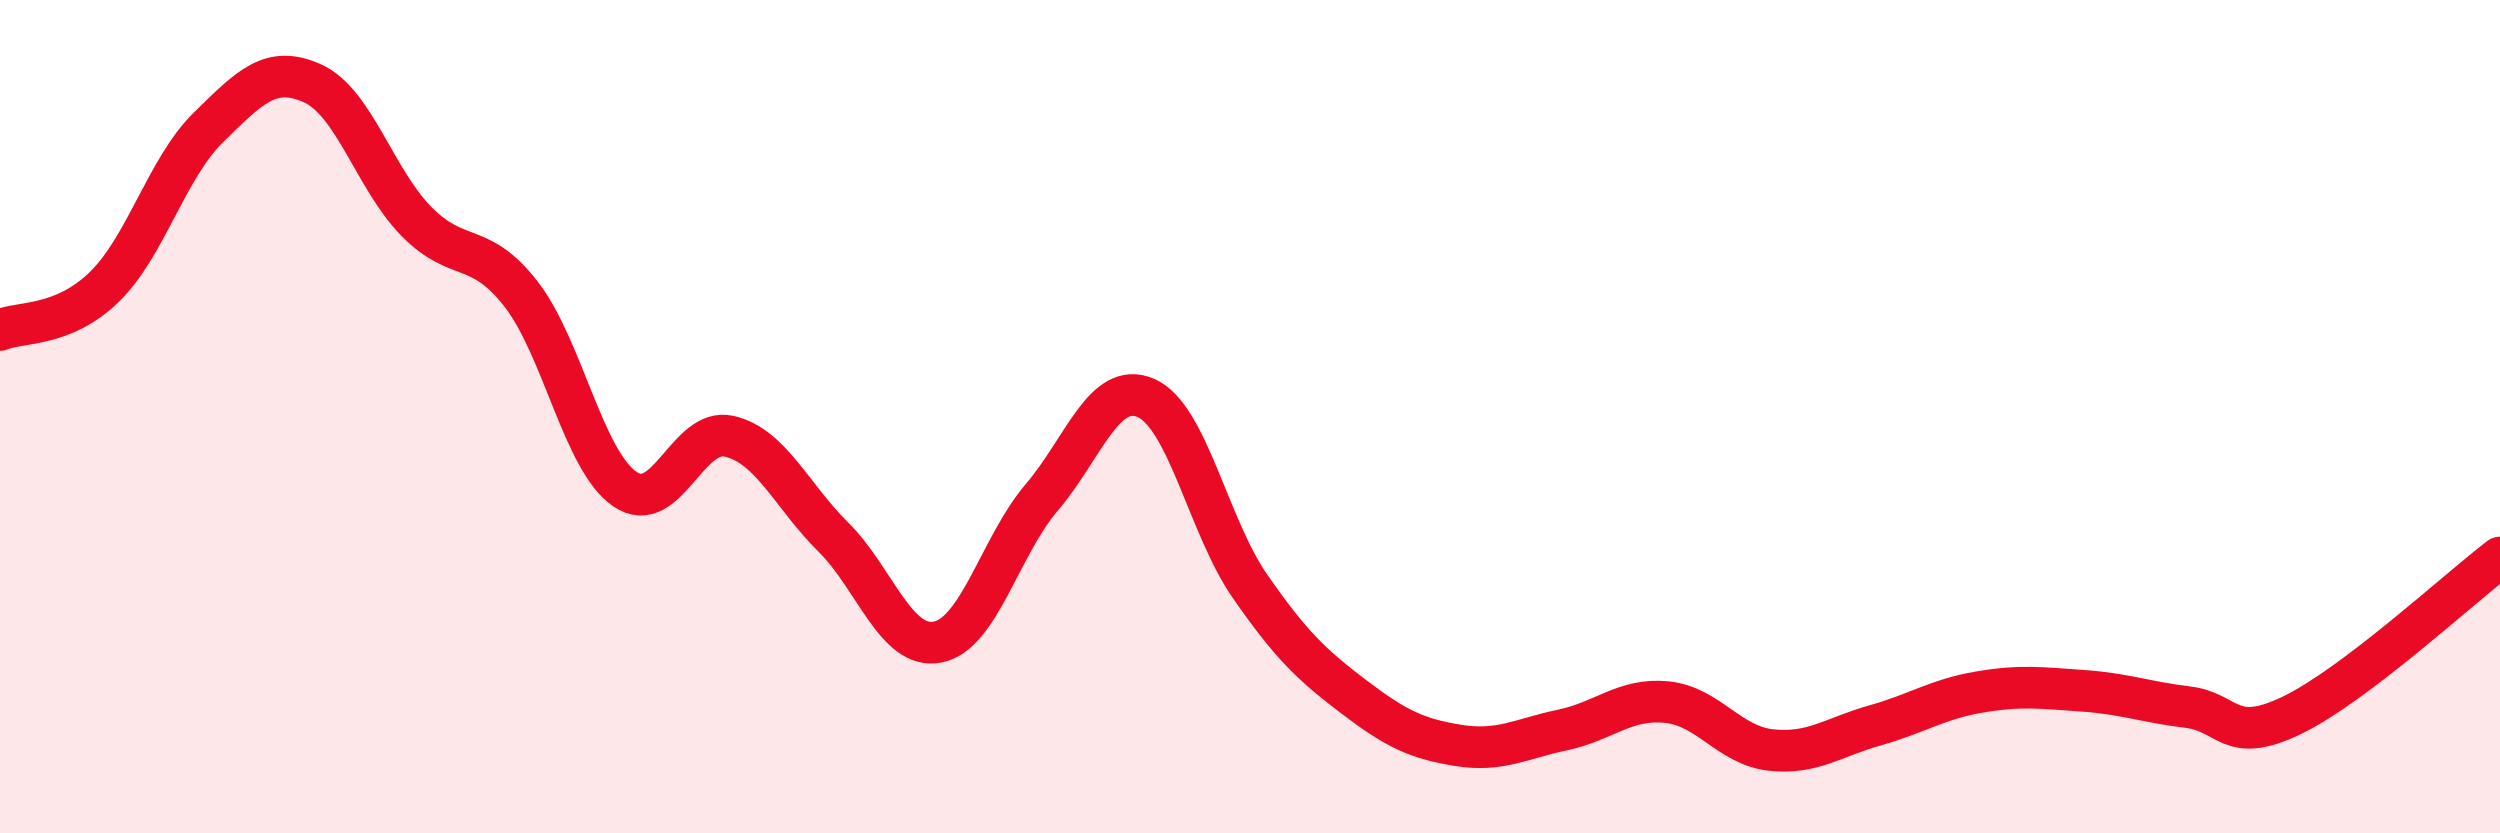
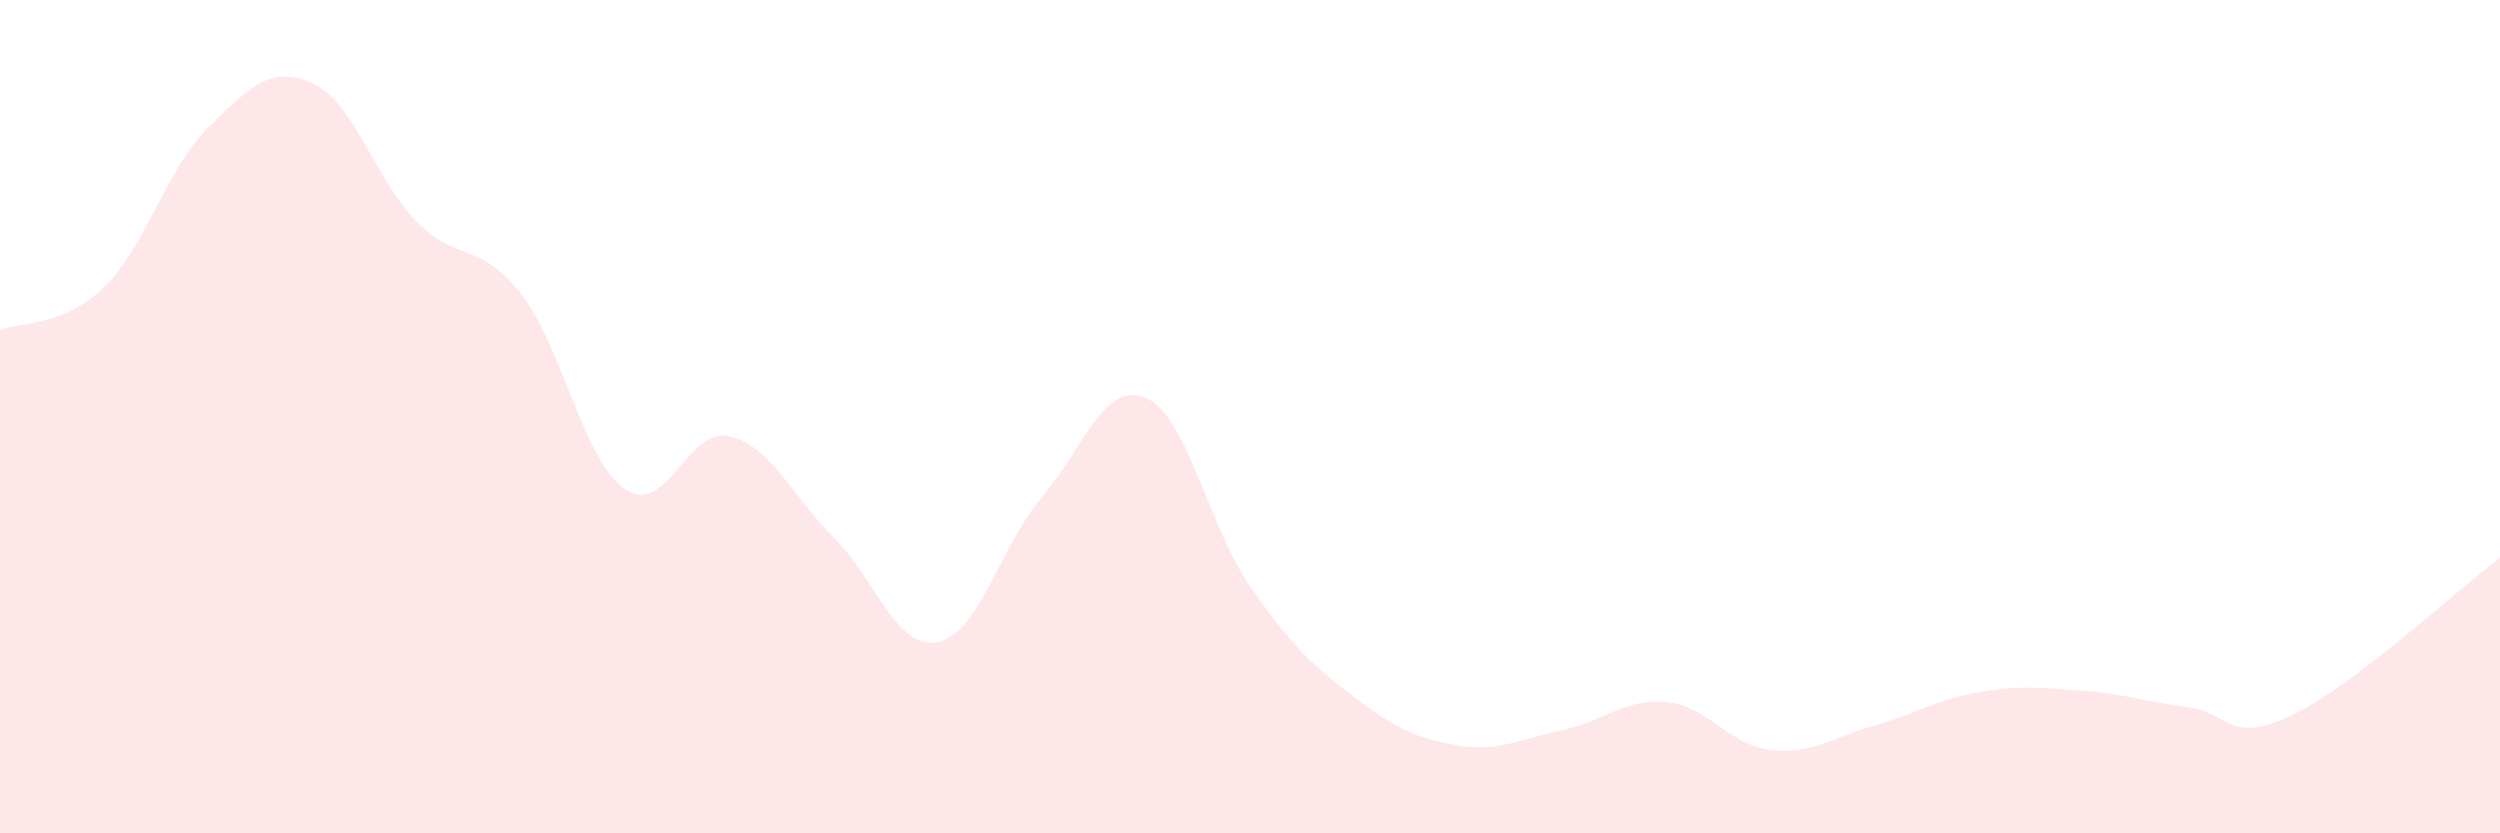
<svg xmlns="http://www.w3.org/2000/svg" width="60" height="20" viewBox="0 0 60 20">
  <path d="M 0,7.92 C 0.5,7.71 1.5,7.86 2.5,6.89 C 3.5,5.92 4,4.04 5,3.06 C 6,2.08 6.5,1.55 7.5,2 C 8.5,2.45 9,4.31 10,5.32 C 11,6.33 11.5,5.77 12.5,7.05 C 13.5,8.33 14,11.06 15,11.74 C 16,12.42 16.5,10.24 17.5,10.47 C 18.5,10.7 19,11.9 20,12.89 C 21,13.88 21.5,15.6 22.5,15.41 C 23.5,15.22 24,13.11 25,11.94 C 26,10.77 26.5,9.12 27.5,9.55 C 28.5,9.98 29,12.63 30,14.07 C 31,15.51 31.5,15.97 32.5,16.73 C 33.5,17.49 34,17.73 35,17.89 C 36,18.05 36.5,17.73 37.5,17.52 C 38.5,17.31 39,16.75 40,16.85 C 41,16.95 41.5,17.89 42.5,18 C 43.5,18.11 44,17.69 45,17.41 C 46,17.13 46.5,16.78 47.5,16.61 C 48.5,16.44 49,16.51 50,16.58 C 51,16.65 51.5,16.85 52.5,16.97 C 53.5,17.09 53.5,17.89 55,17.17 C 56.5,16.45 59,14.14 60,13.38L60 20L0 20Z" fill="#EB0A25" opacity="0.1" stroke-linecap="round" stroke-linejoin="round" />
-   <path d="M 0,7.92 C 0.5,7.71 1.5,7.86 2.5,6.89 C 3.5,5.92 4,4.04 5,3.06 C 6,2.08 6.5,1.55 7.5,2 C 8.5,2.45 9,4.31 10,5.32 C 11,6.33 11.5,5.77 12.5,7.05 C 13.5,8.33 14,11.06 15,11.74 C 16,12.42 16.5,10.24 17.5,10.47 C 18.5,10.7 19,11.9 20,12.89 C 21,13.88 21.5,15.6 22.5,15.41 C 23.5,15.22 24,13.11 25,11.94 C 26,10.77 26.5,9.12 27.5,9.55 C 28.5,9.98 29,12.63 30,14.07 C 31,15.51 31.5,15.97 32.5,16.73 C 33.5,17.49 34,17.73 35,17.89 C 36,18.05 36.5,17.73 37.5,17.52 C 38.5,17.31 39,16.75 40,16.85 C 41,16.95 41.5,17.89 42.5,18 C 43.5,18.11 44,17.69 45,17.41 C 46,17.13 46.5,16.78 47.5,16.61 C 48.5,16.44 49,16.51 50,16.58 C 51,16.65 51.5,16.85 52.5,16.97 C 53.5,17.09 53.5,17.89 55,17.17 C 56.5,16.45 59,14.14 60,13.38" stroke="#EB0A25" stroke-width="1" fill="none" stroke-linecap="round" stroke-linejoin="round" />
</svg>